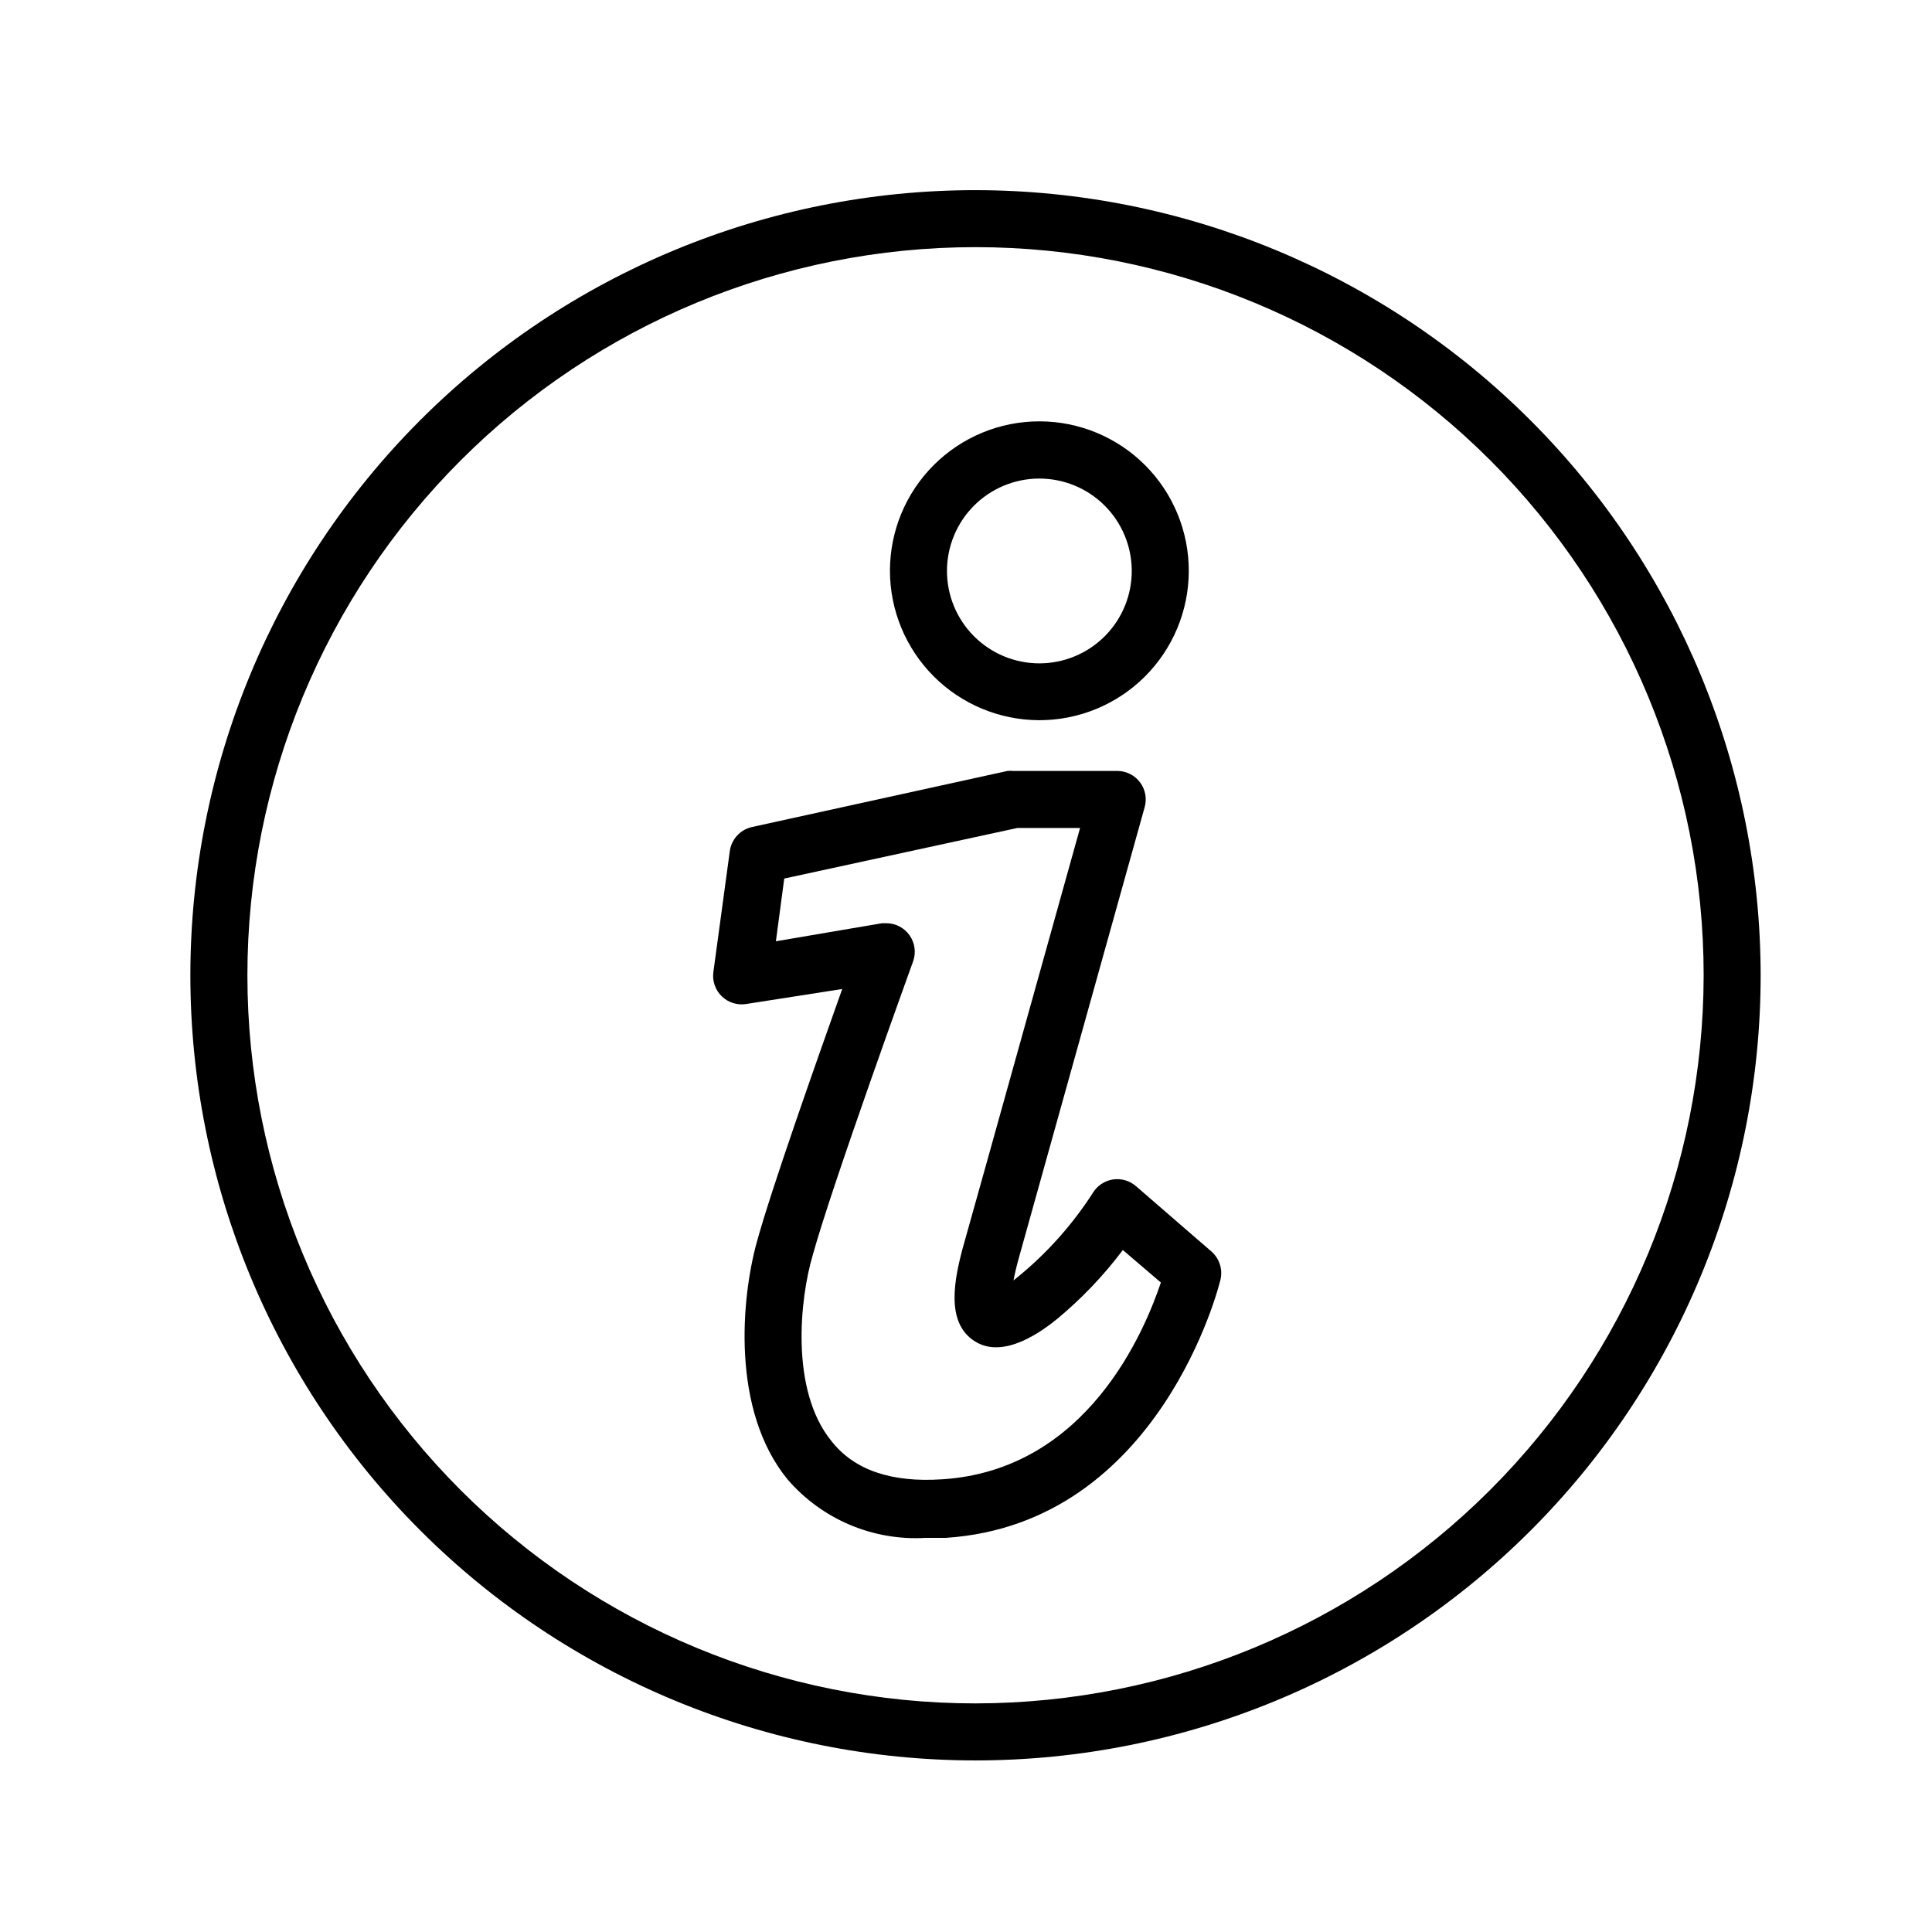
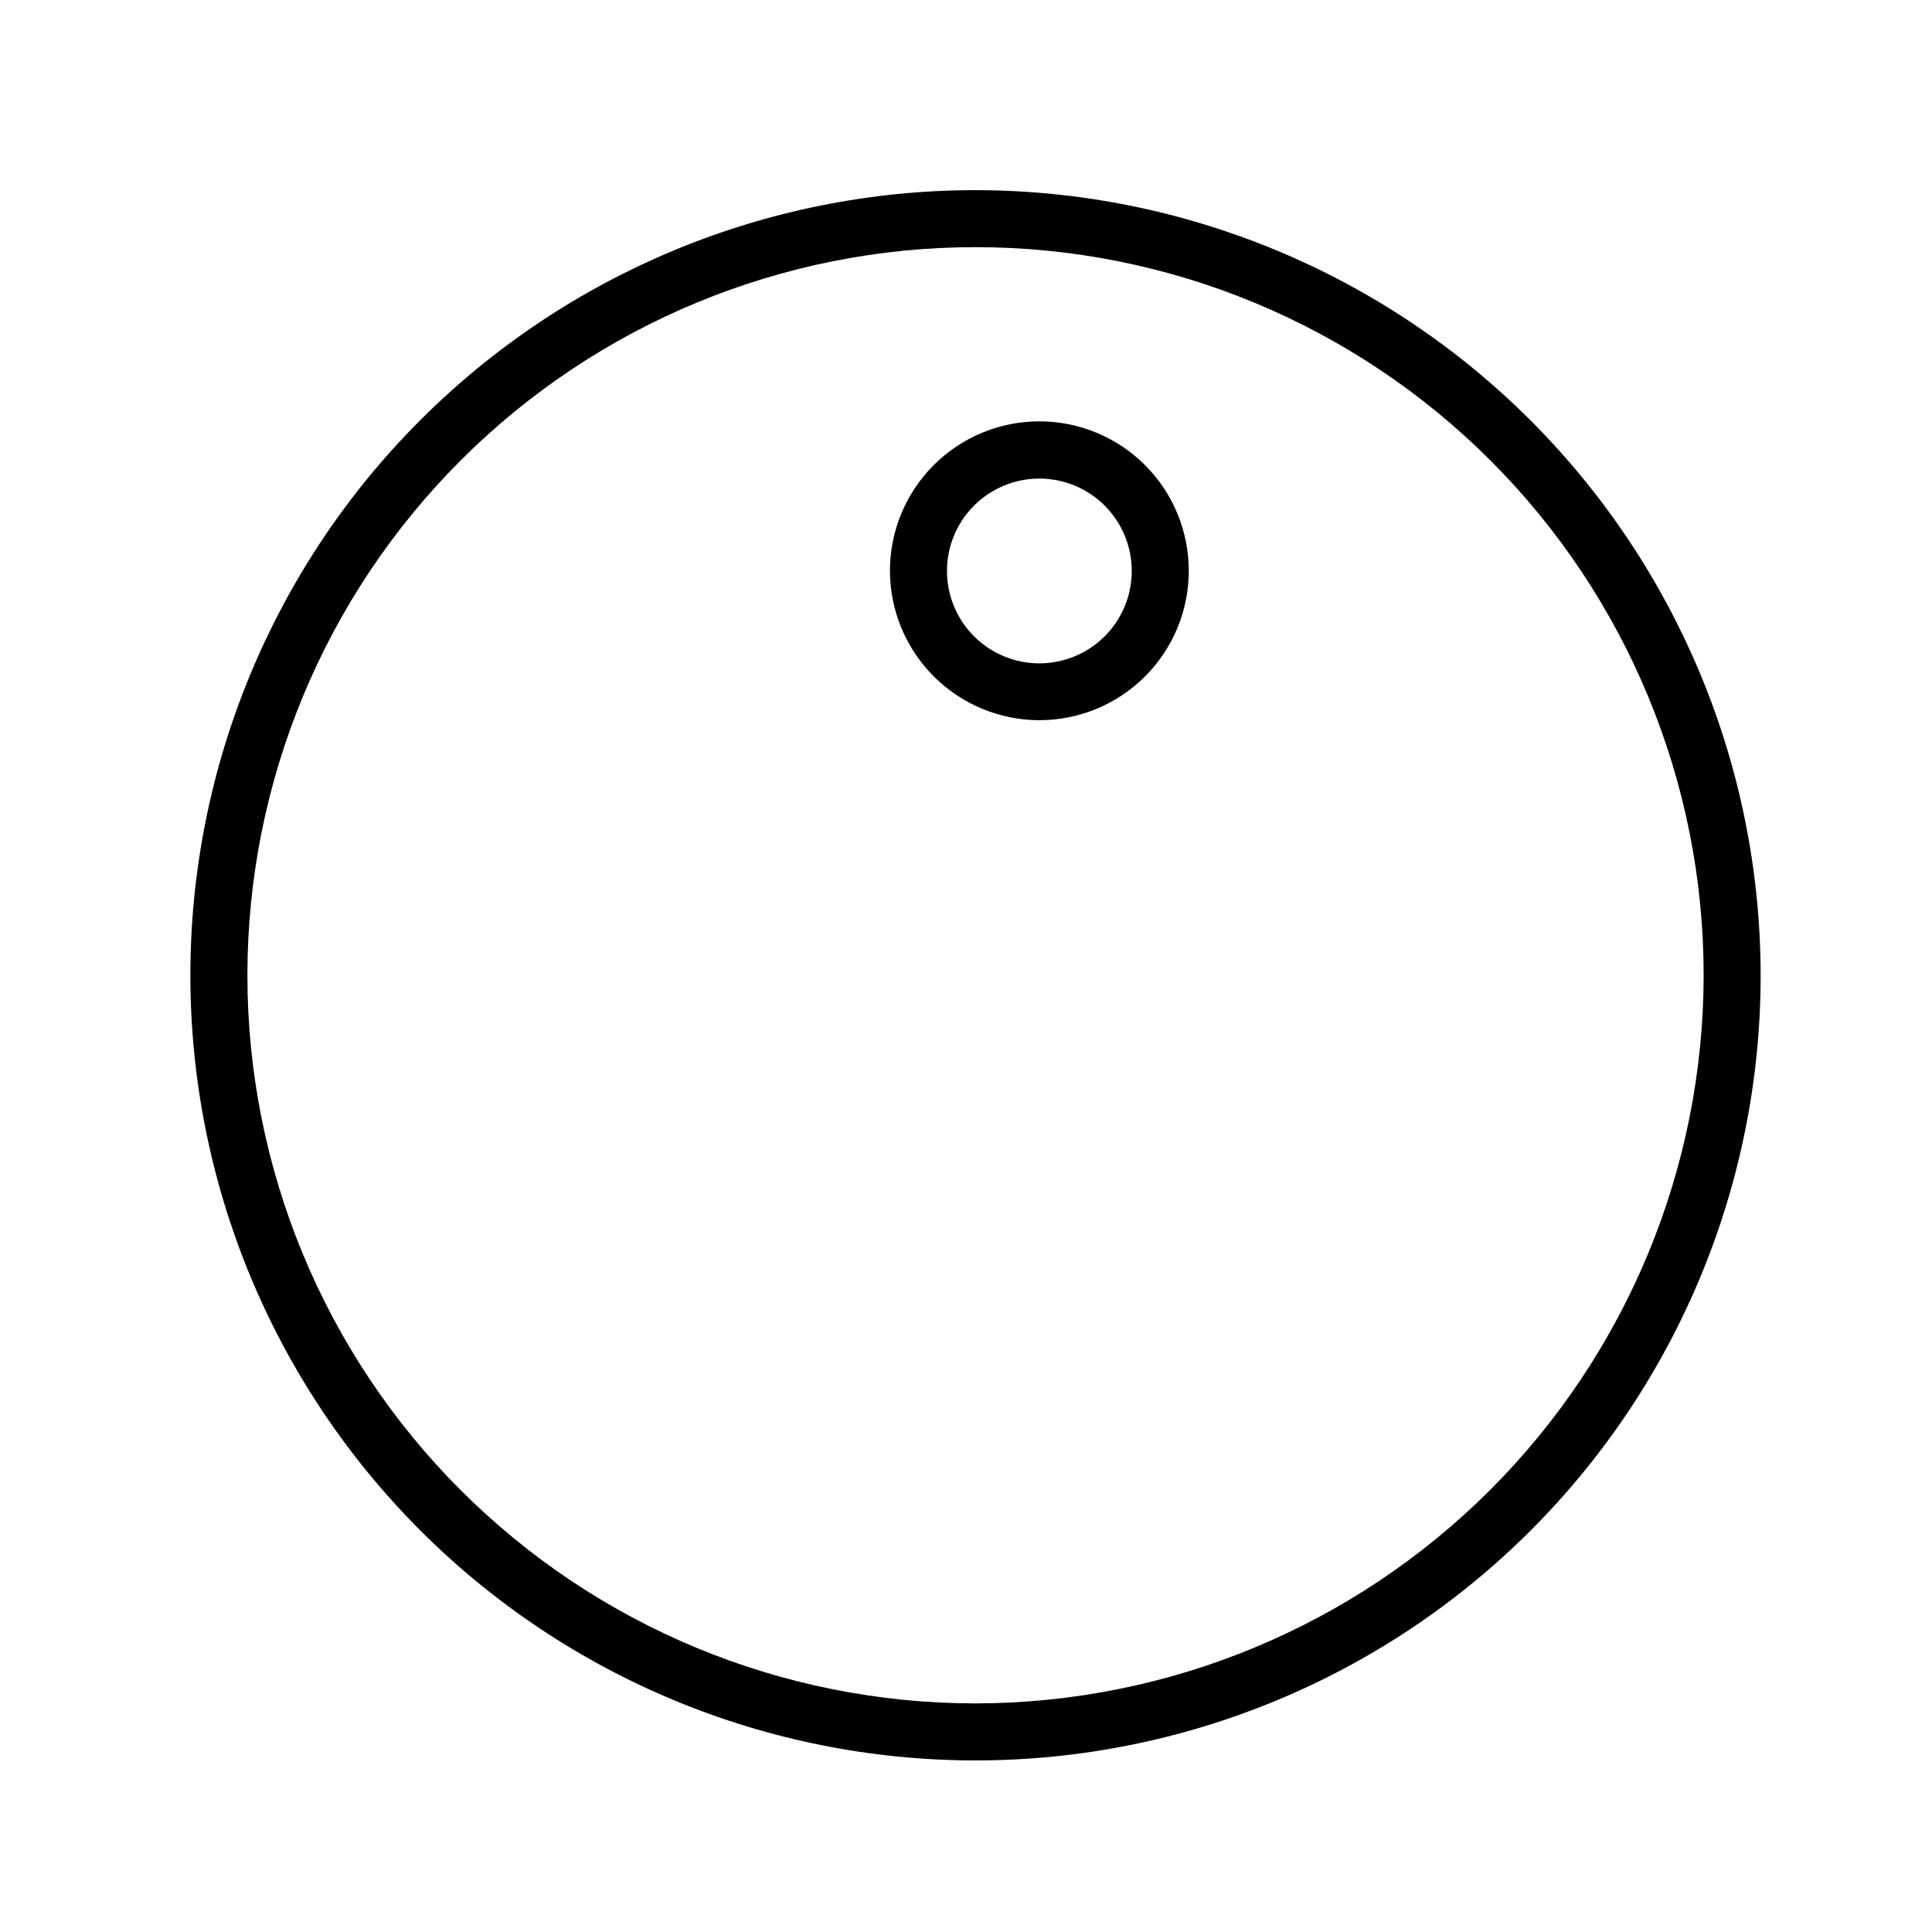
<svg xmlns="http://www.w3.org/2000/svg" fill="#000000" width="800px" height="800px" version="1.1" viewBox="144 144 512 512">
  <g>
    <path d="m402.52 194.39c-55.184 0-108.11 21.922-147.13 60.941-39.02 39.023-60.941 91.945-60.941 147.13 0 55.184 21.922 108.11 60.941 147.13 39.023 39.02 91.945 60.941 147.13 60.941 55.188 0 108.11-21.922 147.13-60.941 39.02-39.023 60.941-91.945 60.941-147.13-0.051-55.168-21.992-108.06-61-147.07-39.012-39.008-91.902-60.949-147.07-61zm0 401.03c-51.176 0-100.25-20.328-136.44-56.516s-56.516-85.266-56.516-136.44 20.328-100.26 56.516-136.45 85.266-56.516 136.44-56.516c51.18 0 100.26 20.328 136.45 56.516s56.516 85.27 56.516 136.45c-0.055 51.156-20.398 100.21-56.574 136.38-36.176 36.176-85.227 56.52-136.39 56.574z" />
    <path d="m419.29 334.86c10.512 0.039 20.609-4.102 28.062-11.508 7.457-7.41 11.664-17.48 11.688-27.988 0.027-10.512-4.125-20.602-11.543-28.051-7.418-7.445-17.492-11.637-28.004-11.652-10.512-0.012-20.598 4.152-28.035 11.582-7.438 7.426-11.613 17.508-11.613 28.02 0.012 10.473 4.168 20.512 11.559 27.934 7.391 7.418 17.418 11.609 27.887 11.664zm0-64.035c6.508-0.039 12.762 2.512 17.383 7.09 4.621 4.578 7.231 10.809 7.254 17.312 0.023 6.504-2.543 12.754-7.137 17.363-4.59 4.609-10.824 7.199-17.332 7.207-6.504 0.004-12.742-2.582-17.34-7.184-4.598-4.606-7.176-10.848-7.16-17.352 0.012-6.461 2.578-12.652 7.137-17.23 4.555-4.574 10.738-7.164 17.195-7.207z" />
-     <path d="m445.04 458.34c-1.688-1.465-3.934-2.109-6.141-1.762-2.207 0.352-4.144 1.66-5.297 3.574-5.234 8.129-11.672 15.414-19.094 21.613l-1.914 1.562c0.301-1.613 0.754-3.629 1.461-6.144 5.644-20.152 33.301-119.3 33.301-119.3v-0.004c0.621-2.234 0.18-4.633-1.199-6.5-1.375-1.867-3.535-3-5.852-3.07h-27.711c-0.535-0.051-1.074-0.051-1.613 0l-67.711 14.863c-3.172 0.711-5.543 3.363-5.894 6.598l-4.332 31.891c-0.297 2.356 0.527 4.715 2.234 6.371 1.703 1.652 4.086 2.41 6.43 2.043l25.492-3.981c-6.602 18.539-18.895 53.305-22.672 67.207-4.031 14.66-6.852 44.336 8.16 62.723l0.004 0.004c9.137 10.637 22.73 16.379 36.727 15.516h5.289c56.828-3.777 72.5-67.461 72.648-68.113h0.004c0.801-2.867-0.145-5.938-2.418-7.859zm-51.34 77.688c-13.453 0.906-23.277-2.418-29.32-10.078-11.133-13.602-8.312-38.137-5.039-49.172 5.039-18.391 26.449-77.434 26.652-78.039 0.816-2.309 0.465-4.871-0.949-6.871-1.41-2.004-3.703-3.199-6.152-3.203h-1.16l-28.113 4.785 2.215-16.625 61.766-13.402h16.629c-7.055 25.191-26.047 93.457-30.633 109.68-2.871 10.078-5.039 21.41 2.719 26.348s18.086-2.871 21.867-5.945c6.484-5.383 12.316-11.504 17.383-18.234l10.078 8.613c-4.336 12.848-19.5 49.676-57.941 52.145z" />
  </g>
</svg>